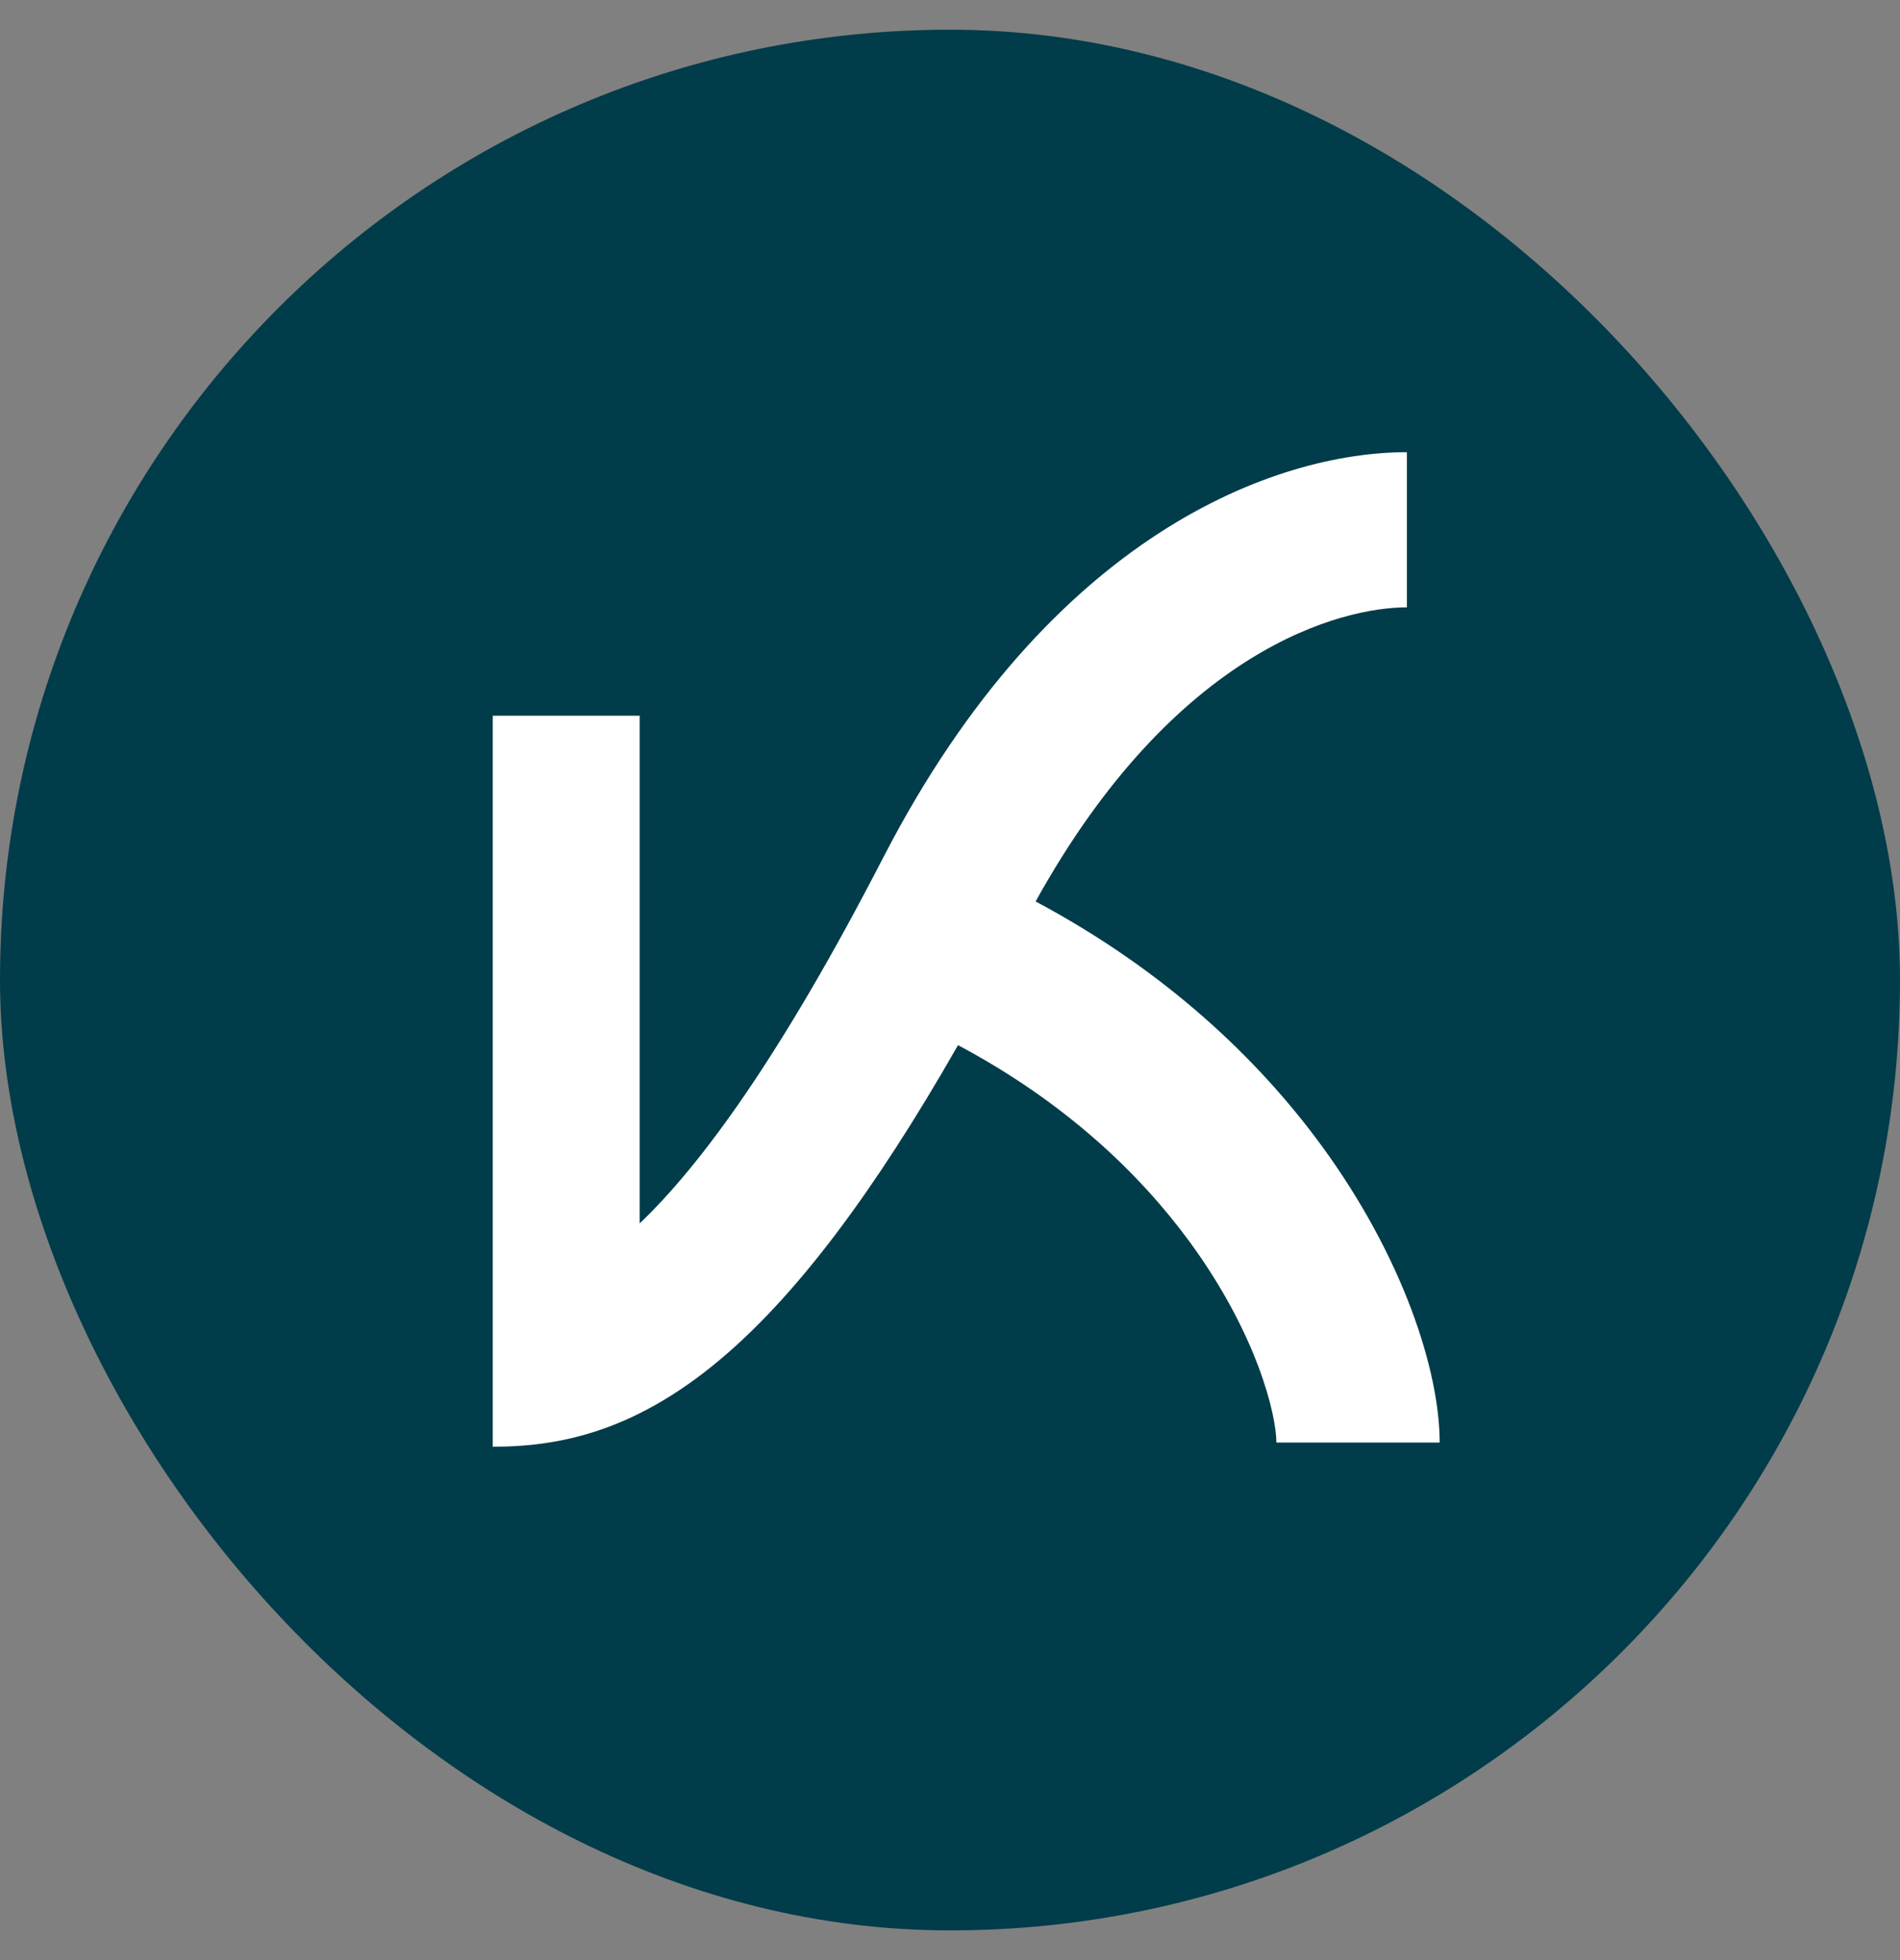
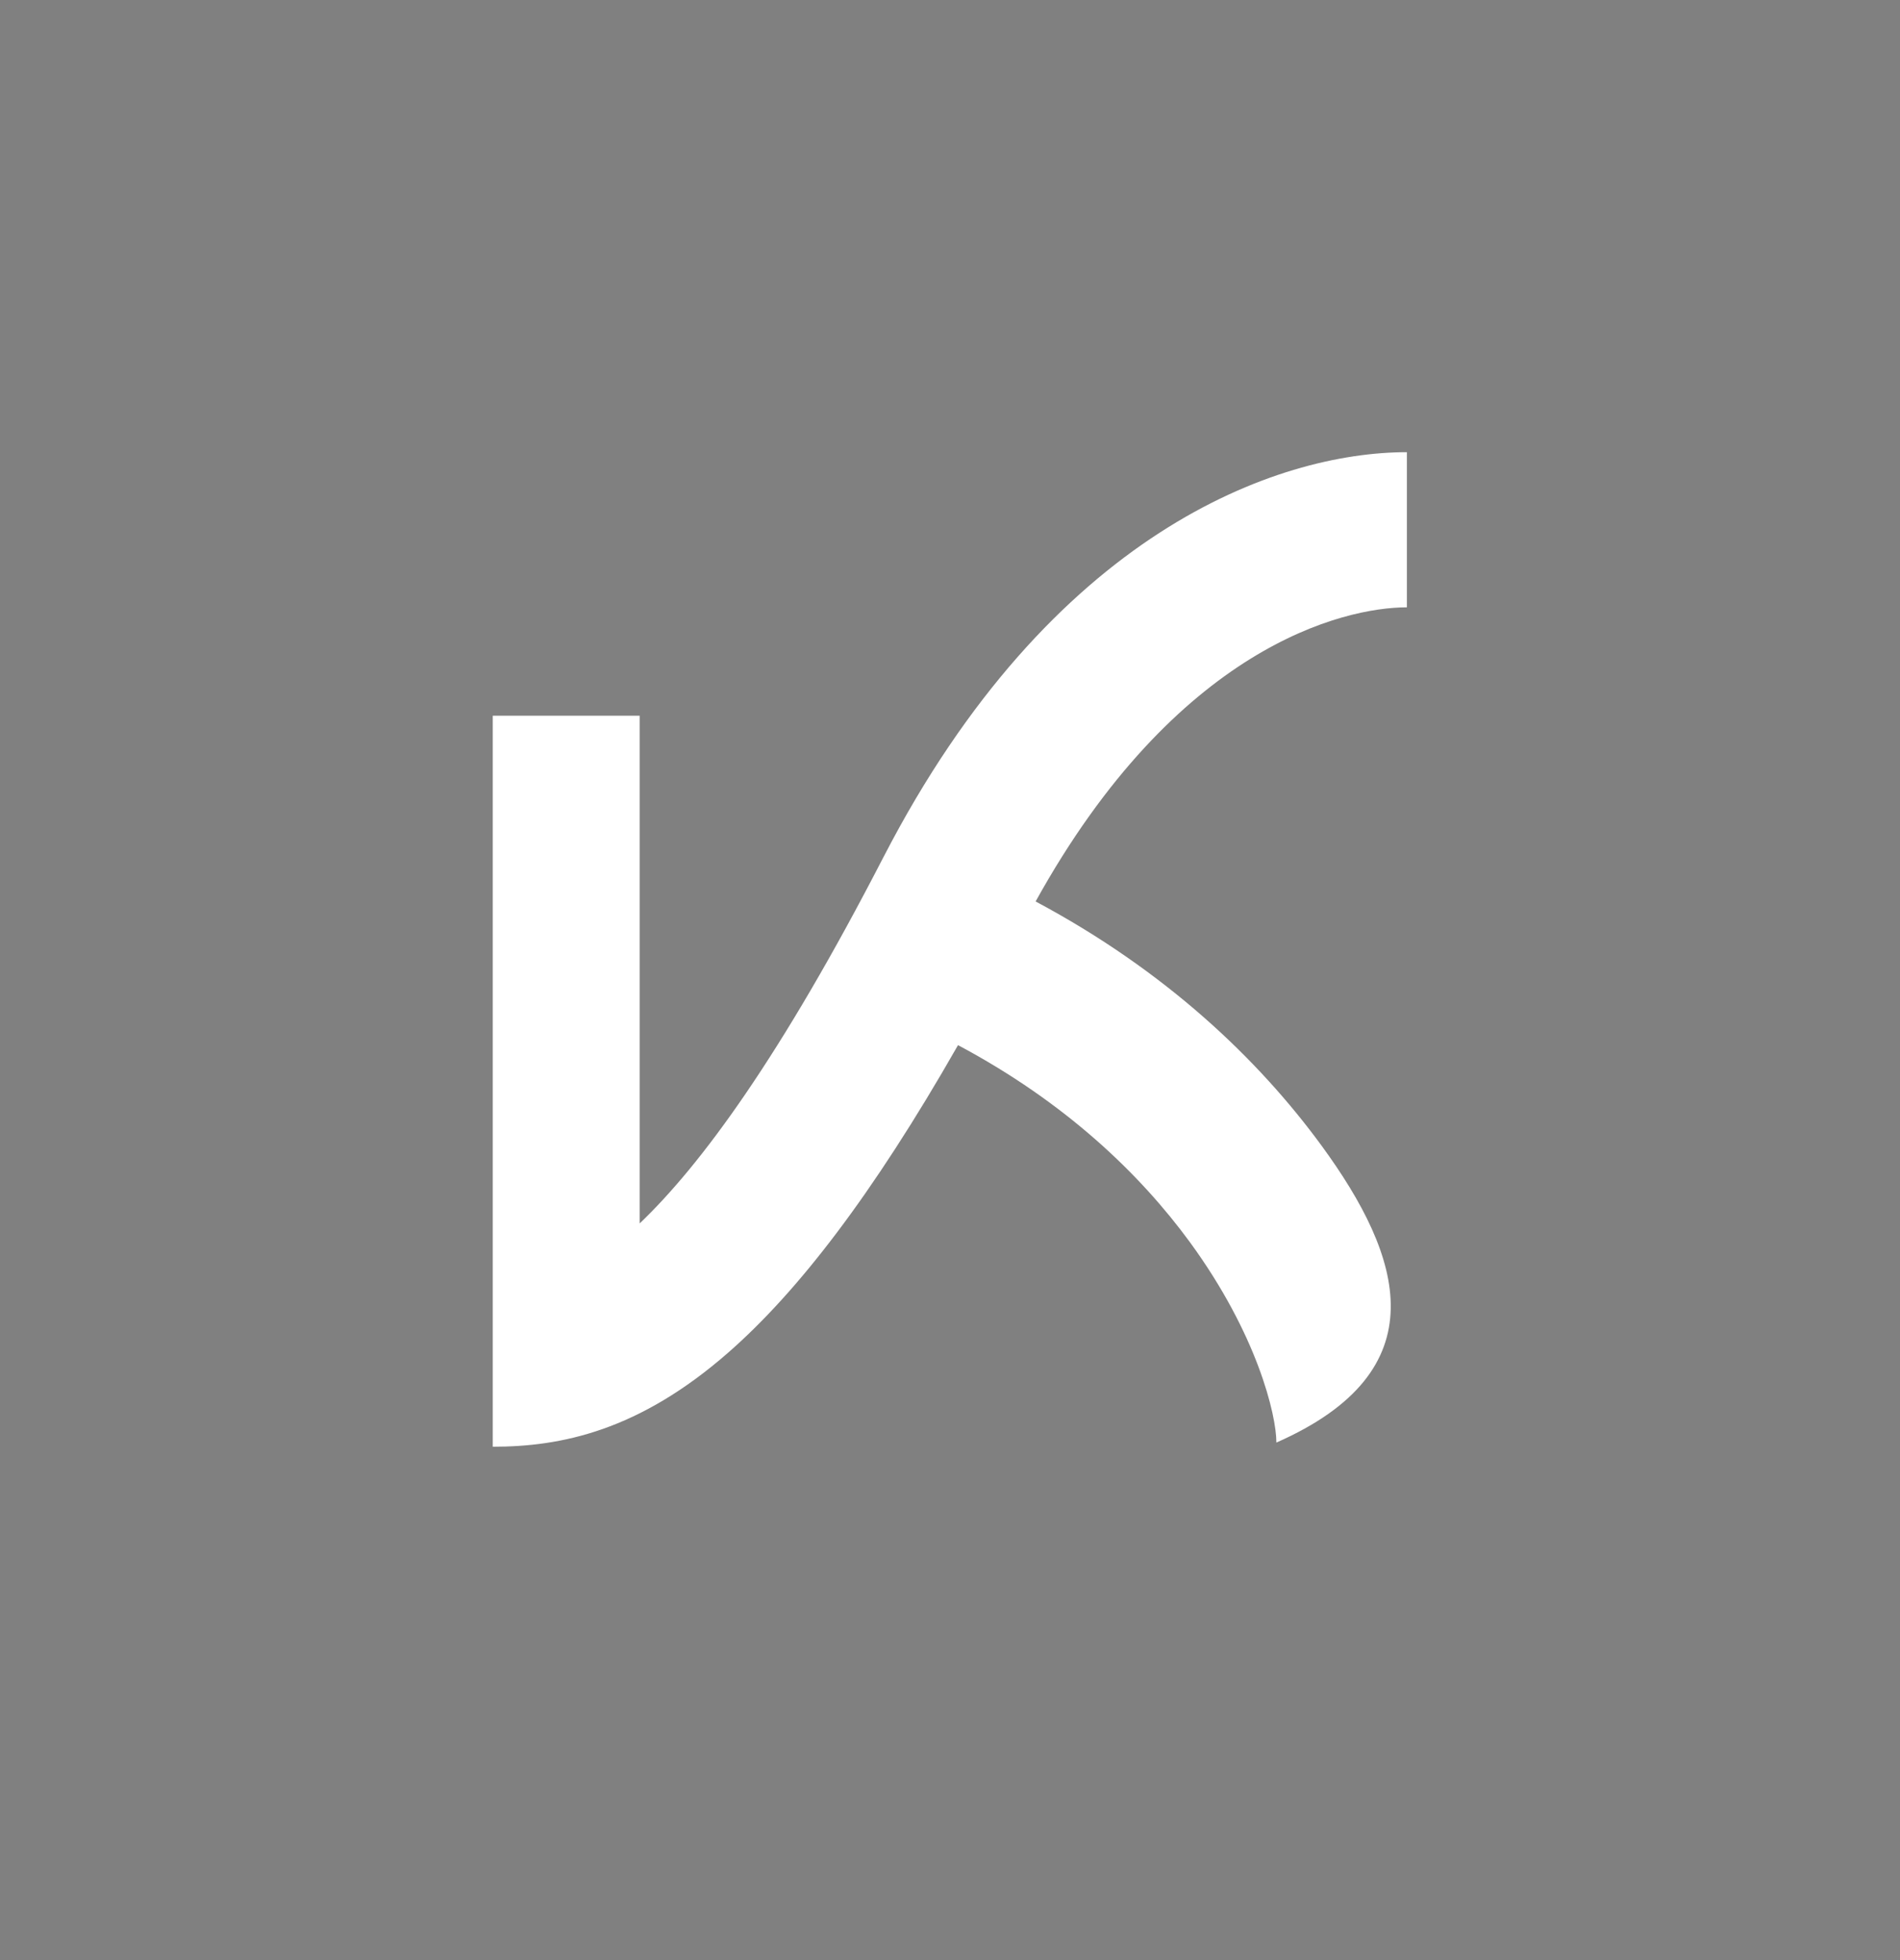
<svg xmlns="http://www.w3.org/2000/svg" width="32" height="33" viewBox="0 0 32 33" fill="none">
  <rect x="0" y="0" width="32" height="33" fill="#808080" stroke="none" />
-   <rect y="0.5" width="32" height="32" rx="16" fill="#013C4A" />
-   <path fill-rule="evenodd" clip-rule="evenodd" d="M23.695 7.613C21.503 7.613 17.701 8.97 14.884 14.422L14.883 14.423C13.148 17.79 11.806 19.612 10.773 20.598V12.05H8.299V21.745V21.948V24.357C9.448 24.357 10.758 24.093 12.271 22.767C13.426 21.755 14.685 20.138 16.135 17.596C17.949 18.561 19.203 19.769 20.041 20.914C21.172 22.461 21.497 23.82 21.497 24.287H24.247C24.247 23.076 23.628 21.161 22.26 19.291C21.188 17.826 19.625 16.341 17.442 15.177C19.815 10.891 22.624 10.225 23.695 10.225V7.613Z" fill="white" />
+   <path fill-rule="evenodd" clip-rule="evenodd" d="M23.695 7.613C21.503 7.613 17.701 8.97 14.884 14.422L14.883 14.423C13.148 17.79 11.806 19.612 10.773 20.598V12.05H8.299V21.745V21.948V24.357C9.448 24.357 10.758 24.093 12.271 22.767C13.426 21.755 14.685 20.138 16.135 17.596C17.949 18.561 19.203 19.769 20.041 20.914C21.172 22.461 21.497 23.82 21.497 24.287C24.247 23.076 23.628 21.161 22.26 19.291C21.188 17.826 19.625 16.341 17.442 15.177C19.815 10.891 22.624 10.225 23.695 10.225V7.613Z" fill="white" />
</svg>